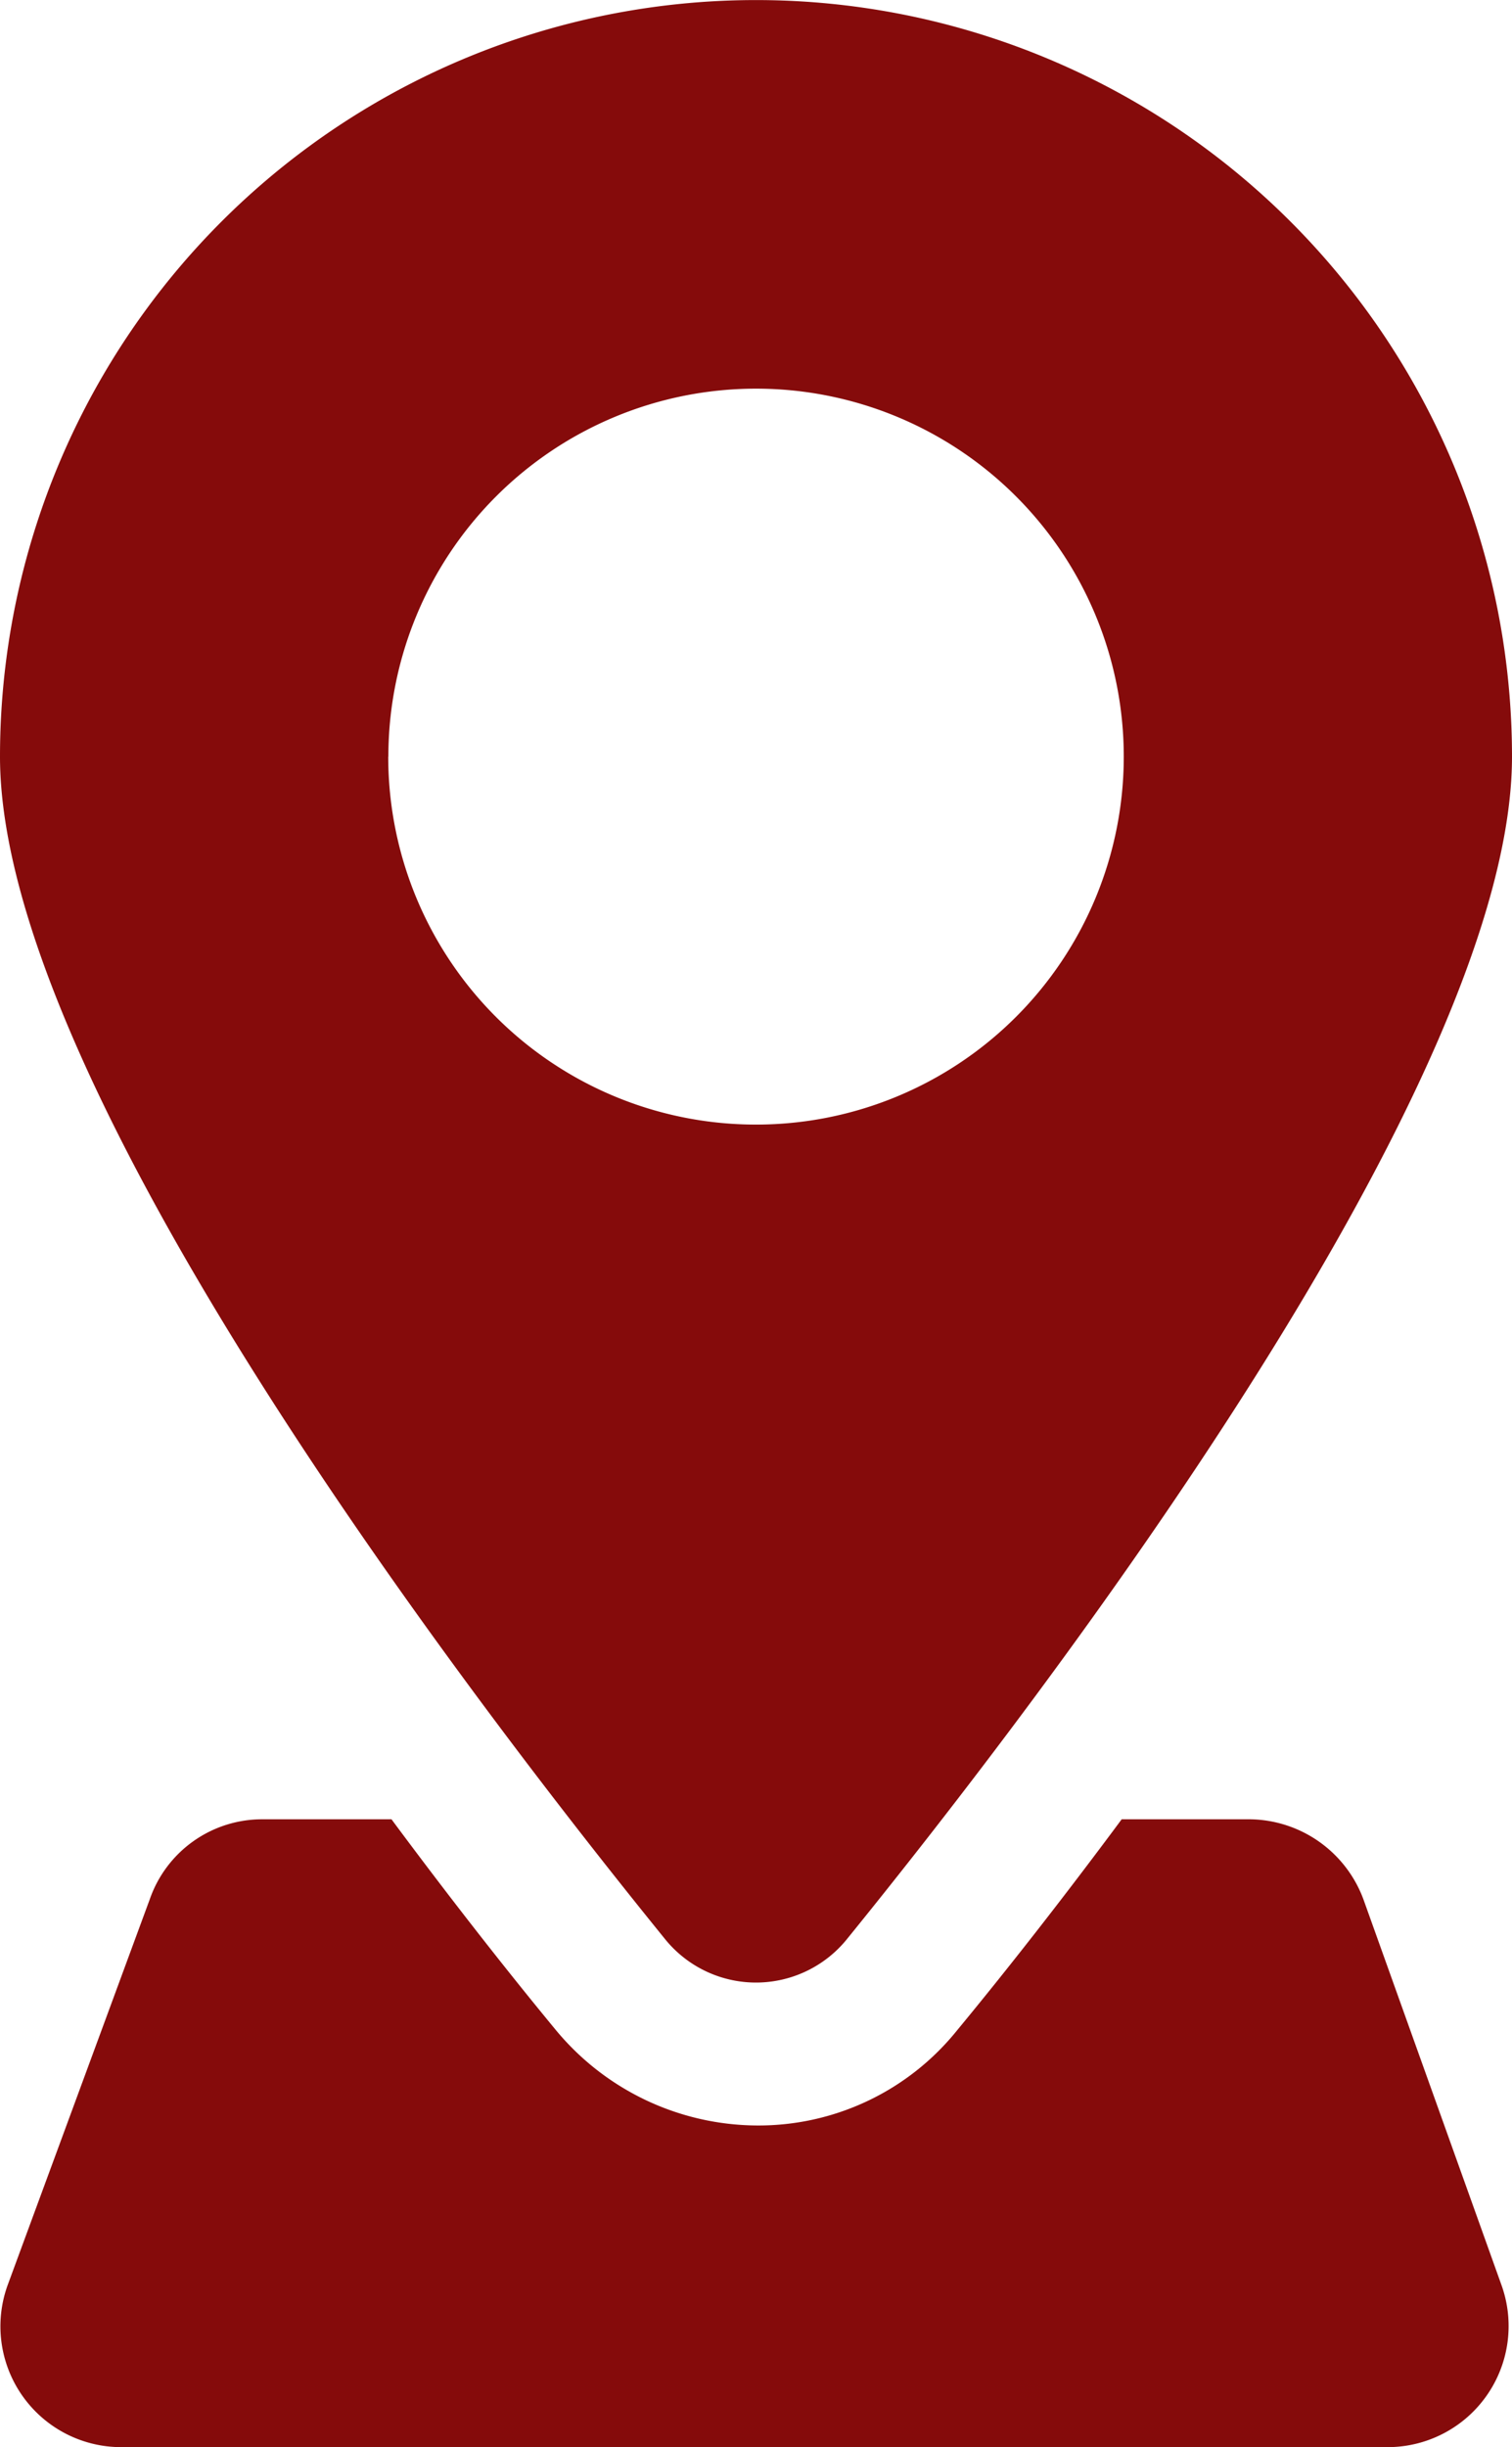
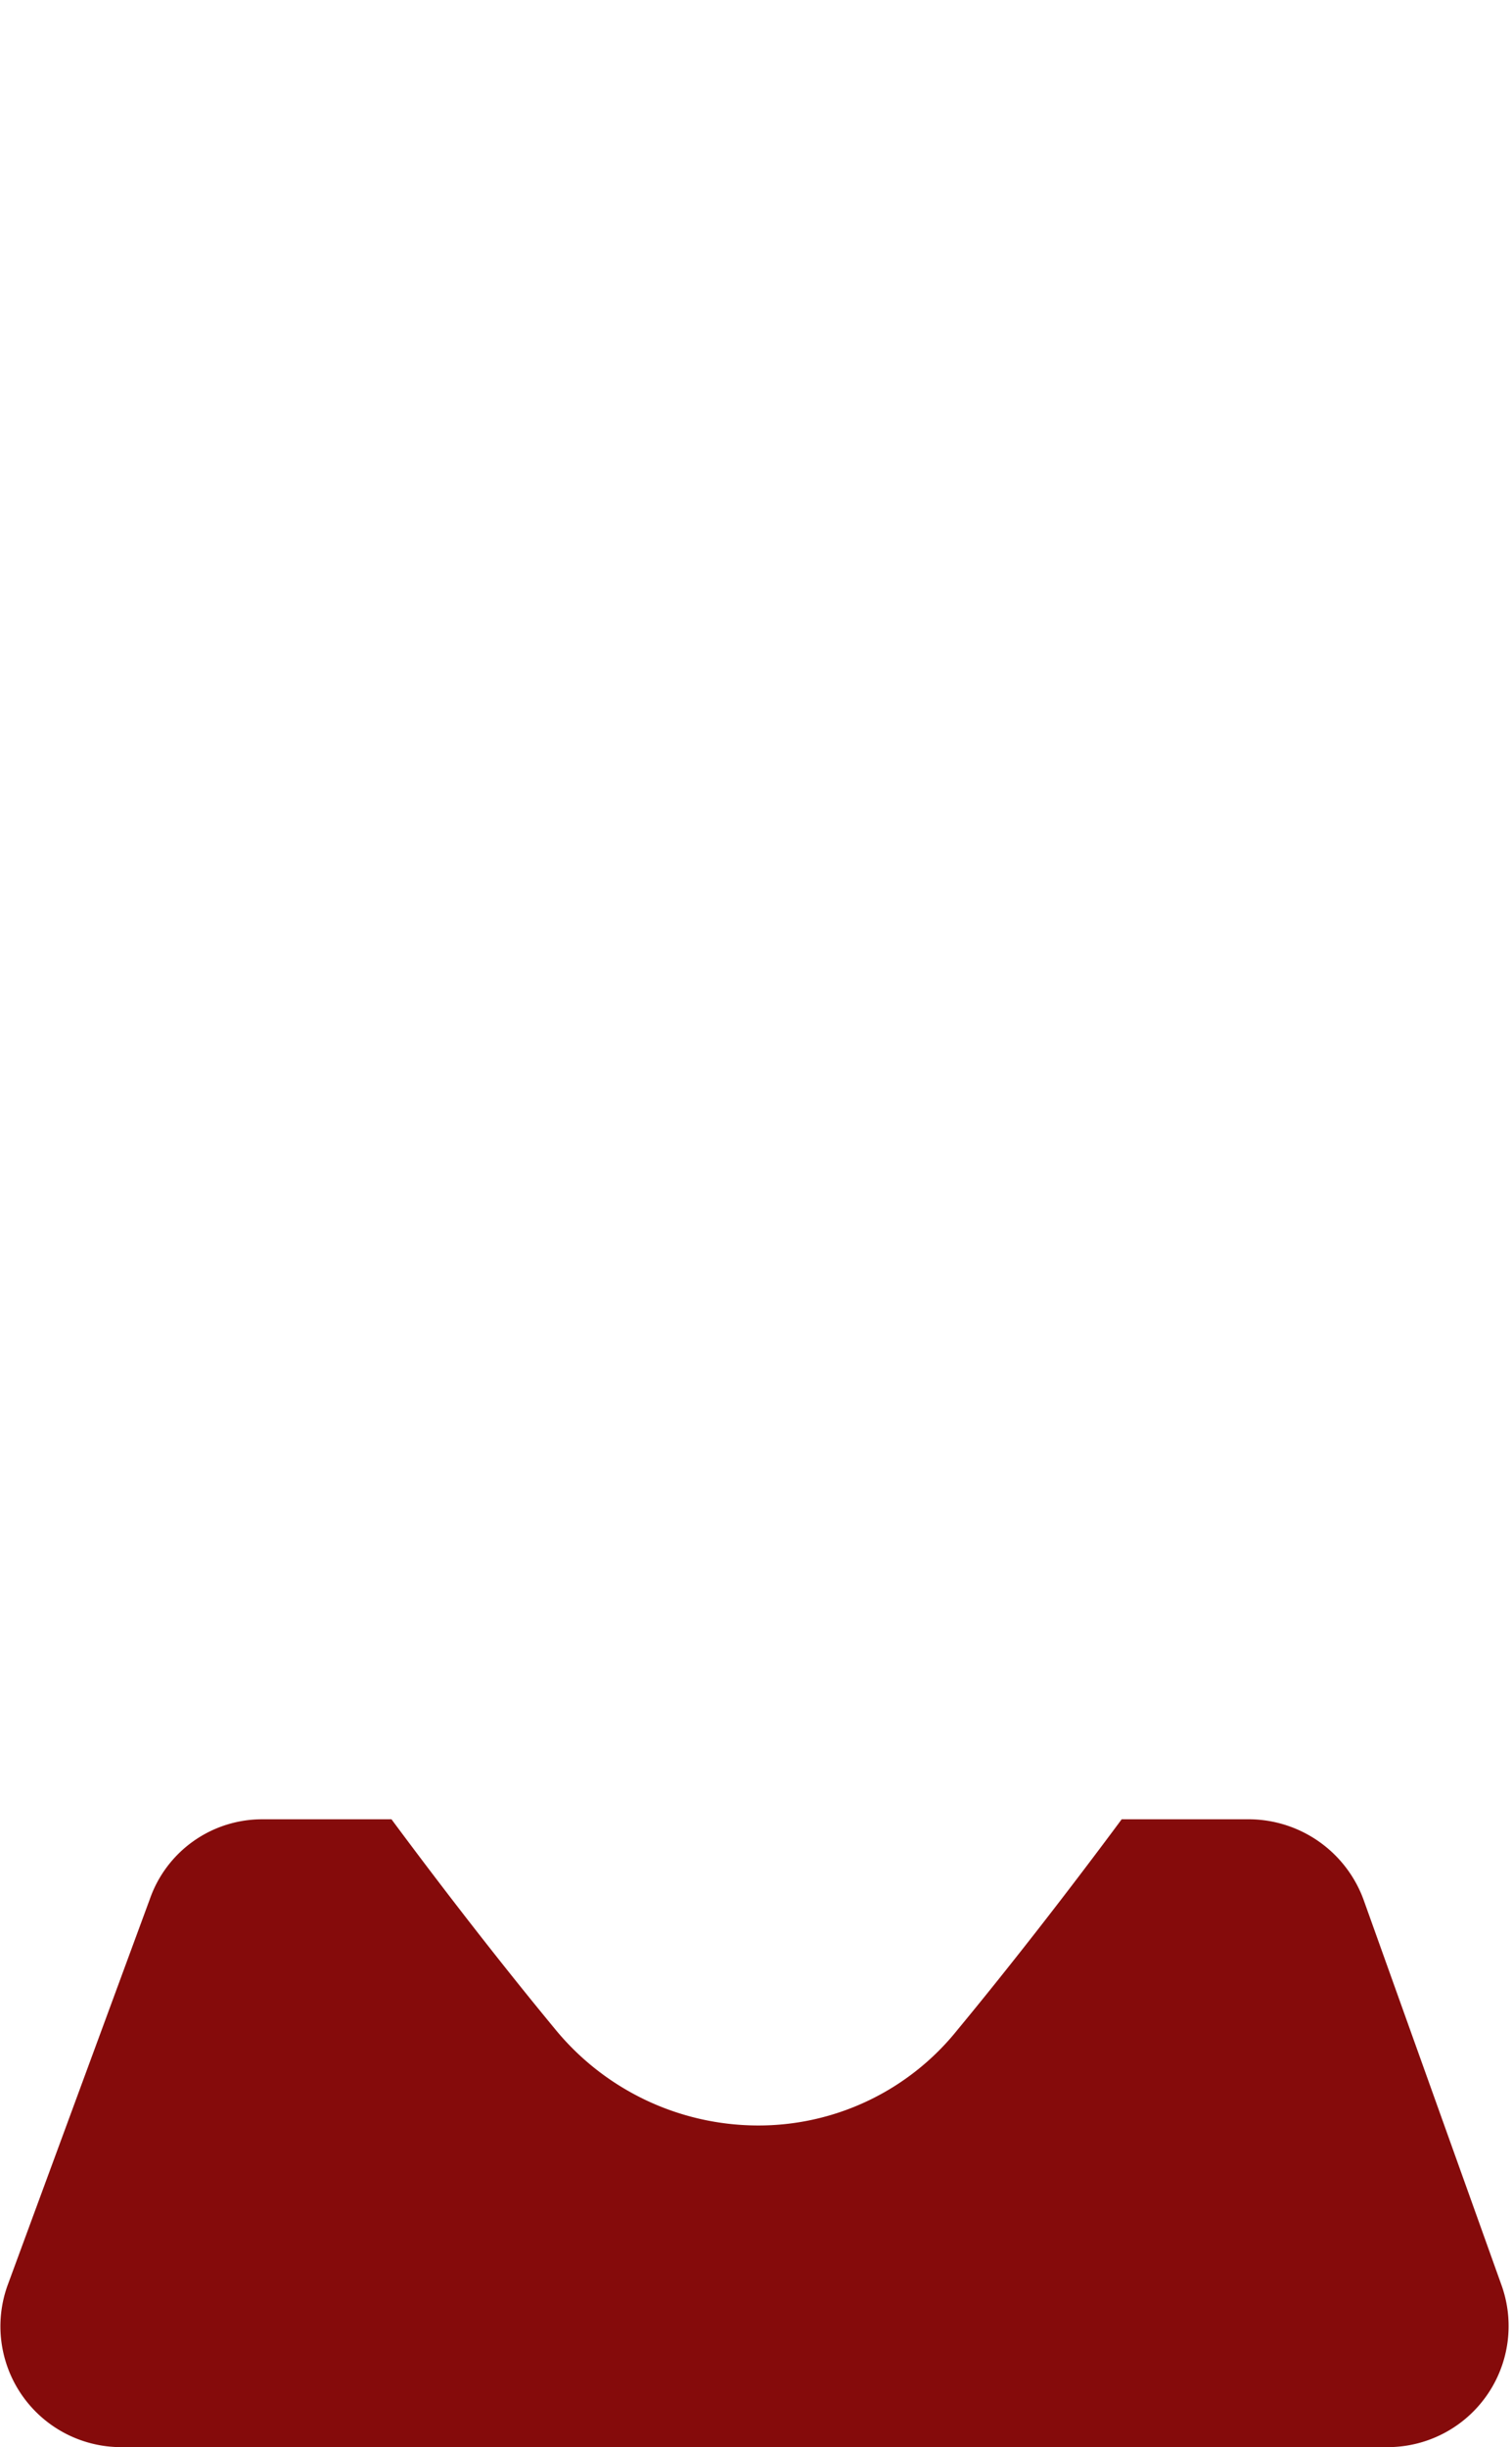
<svg xmlns="http://www.w3.org/2000/svg" id="icon-address" width="11.633" height="18.814" viewBox="0 0 11.633 18.814">
  <path id="Path_13066" data-name="Path 13066" d="M31.1,73.813a.943.943,0,0,0-.87-.613h-.989c-.455.613-.89,1.167-1.266,1.622a1.96,1.96,0,0,1-1.543.732,2.022,2.022,0,0,1-1.543-.732c-.376-.455-.811-1.009-1.266-1.622h-.989a.915.915,0,0,0-.87.613L20.67,76.781a.929.929,0,0,0,.87,1.246h9.753a.931.931,0,0,0,.87-1.246Z" transform="translate(-20.611 -59.213)" fill="#850b0b" />
-   <path id="Path_13067" data-name="Path 13067" d="M27.109,17.417c1.543-1.9,5.124-6.588,5.124-9.1a5.816,5.816,0,0,0-11.633,0c0,2.512,3.581,7.2,5.124,9.1A.9.9,0,0,0,27.109,17.417Zm-3.521-9.1a2.829,2.829,0,1,1,2.829,2.829A2.828,2.828,0,0,1,23.587,8.316Z" transform="translate(-20.6 -2.5)" fill="#850b0b" />
</svg>